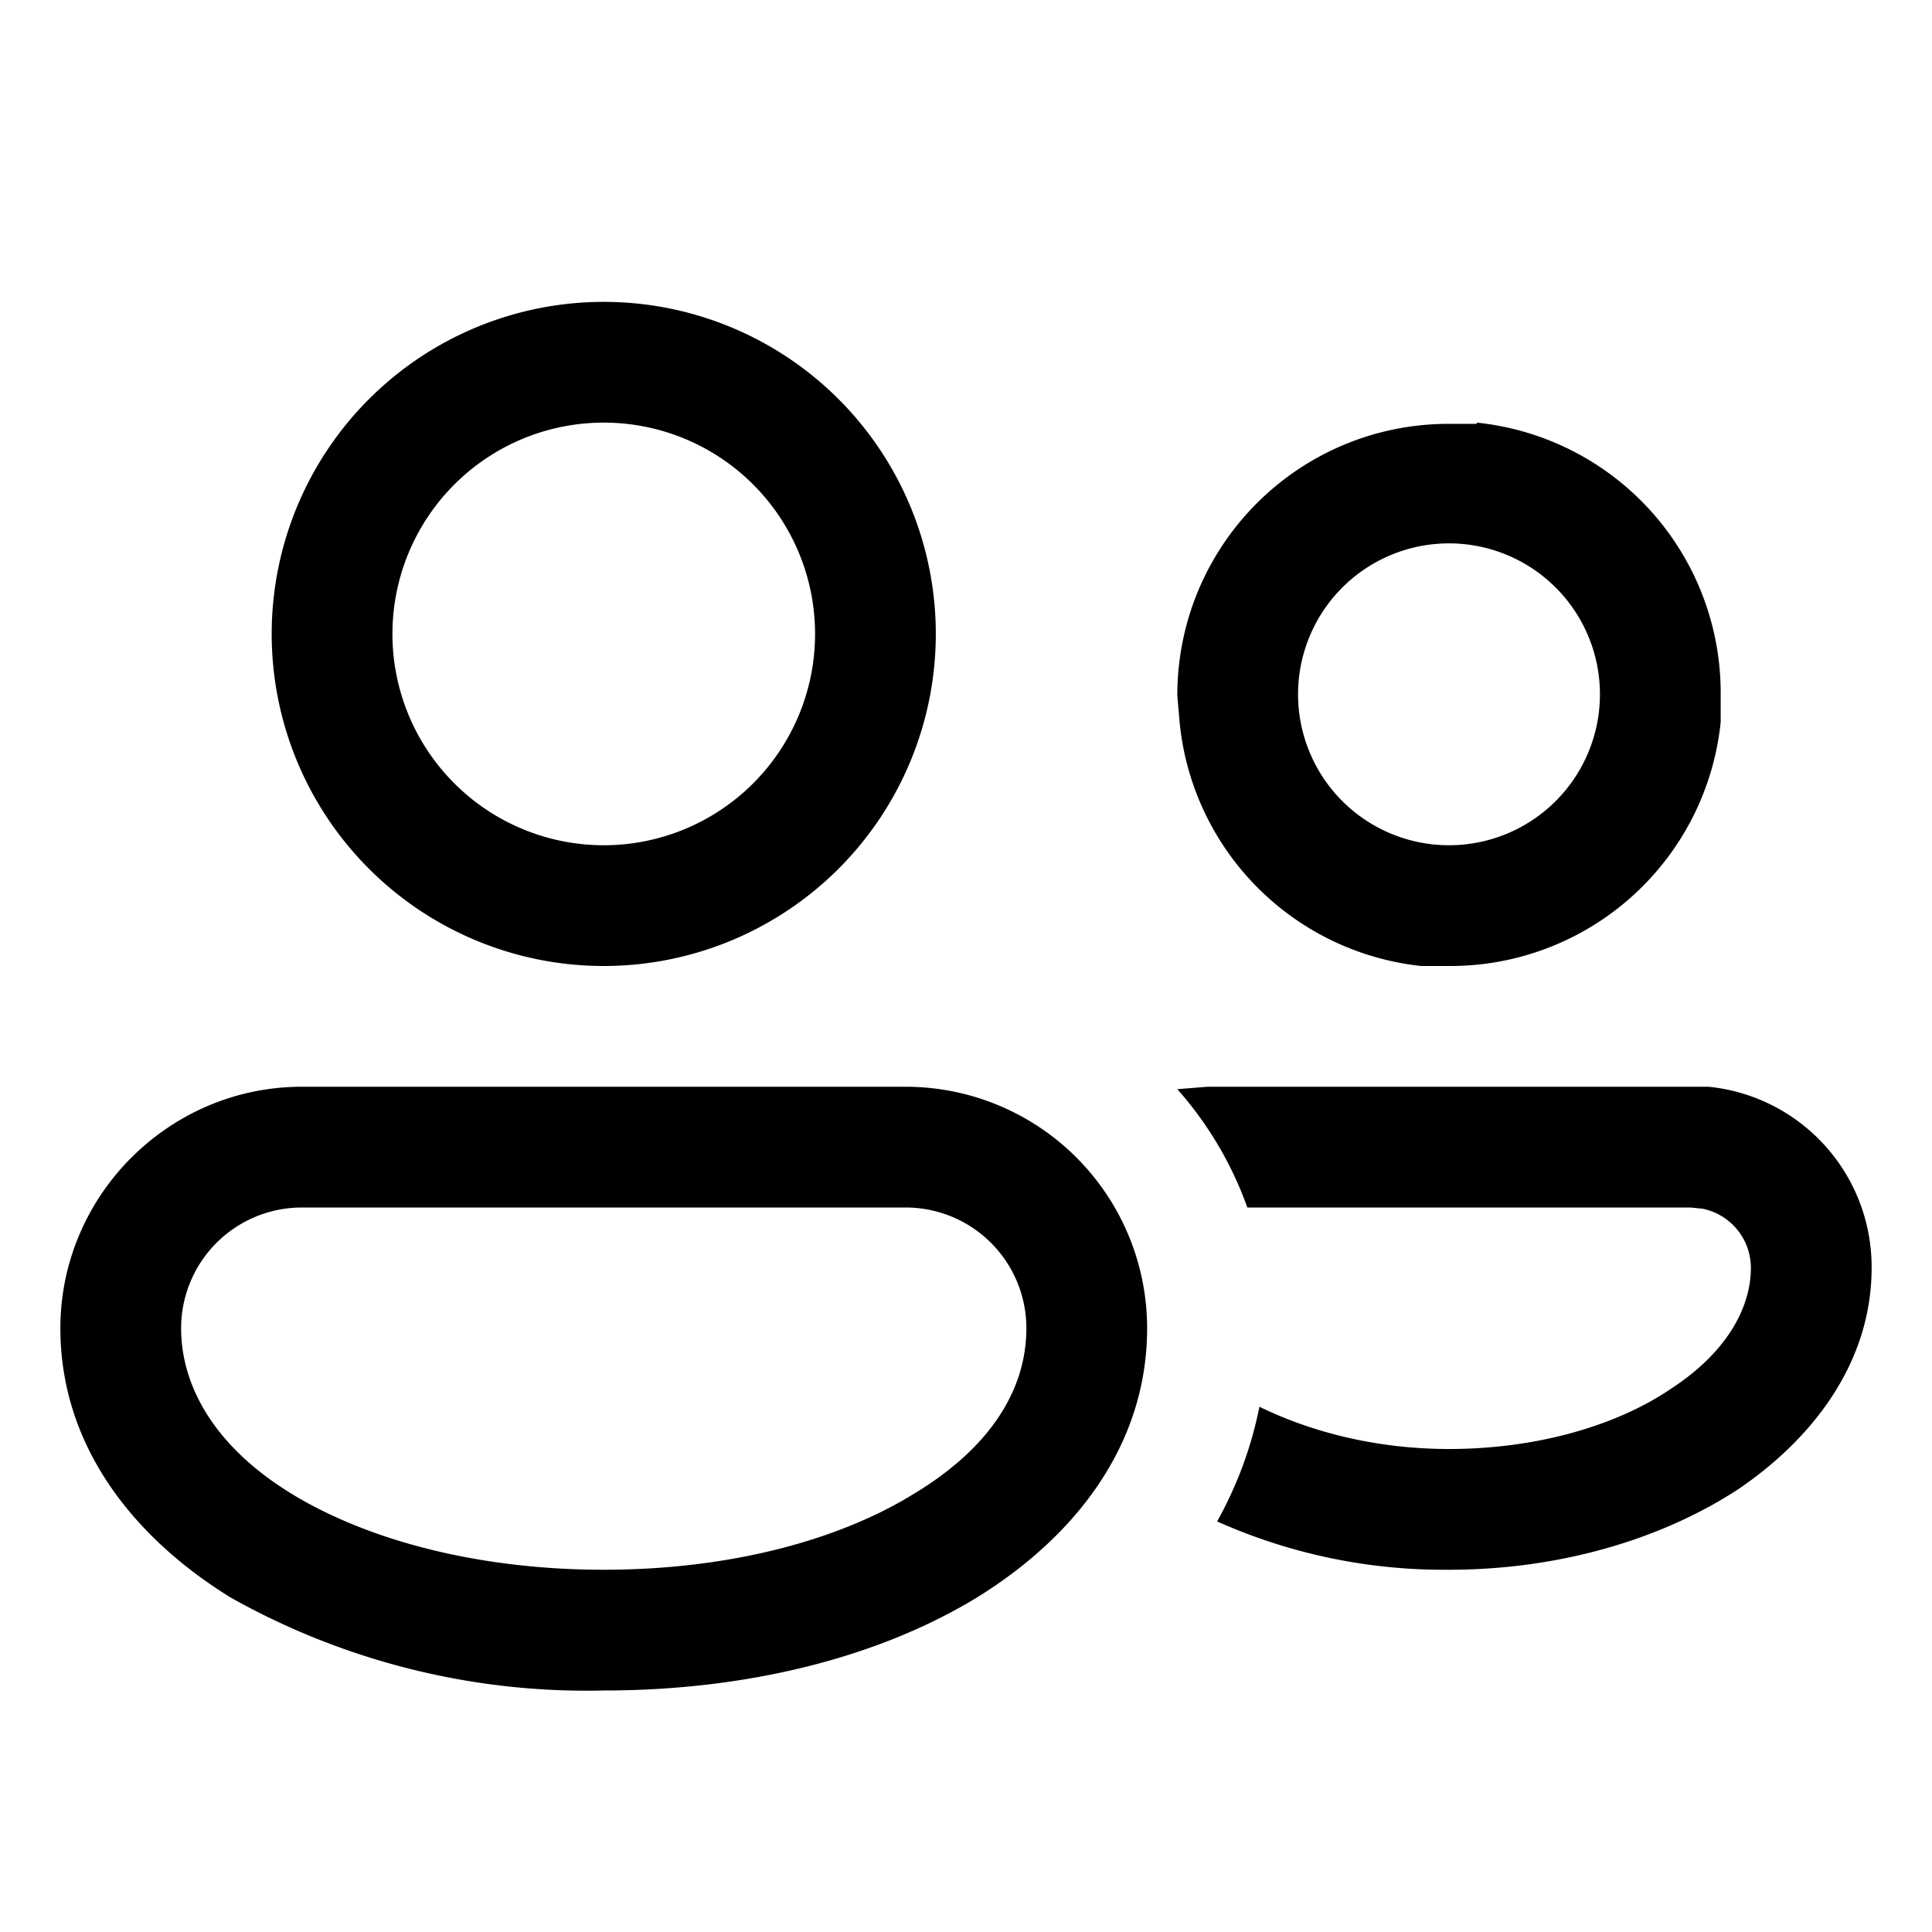
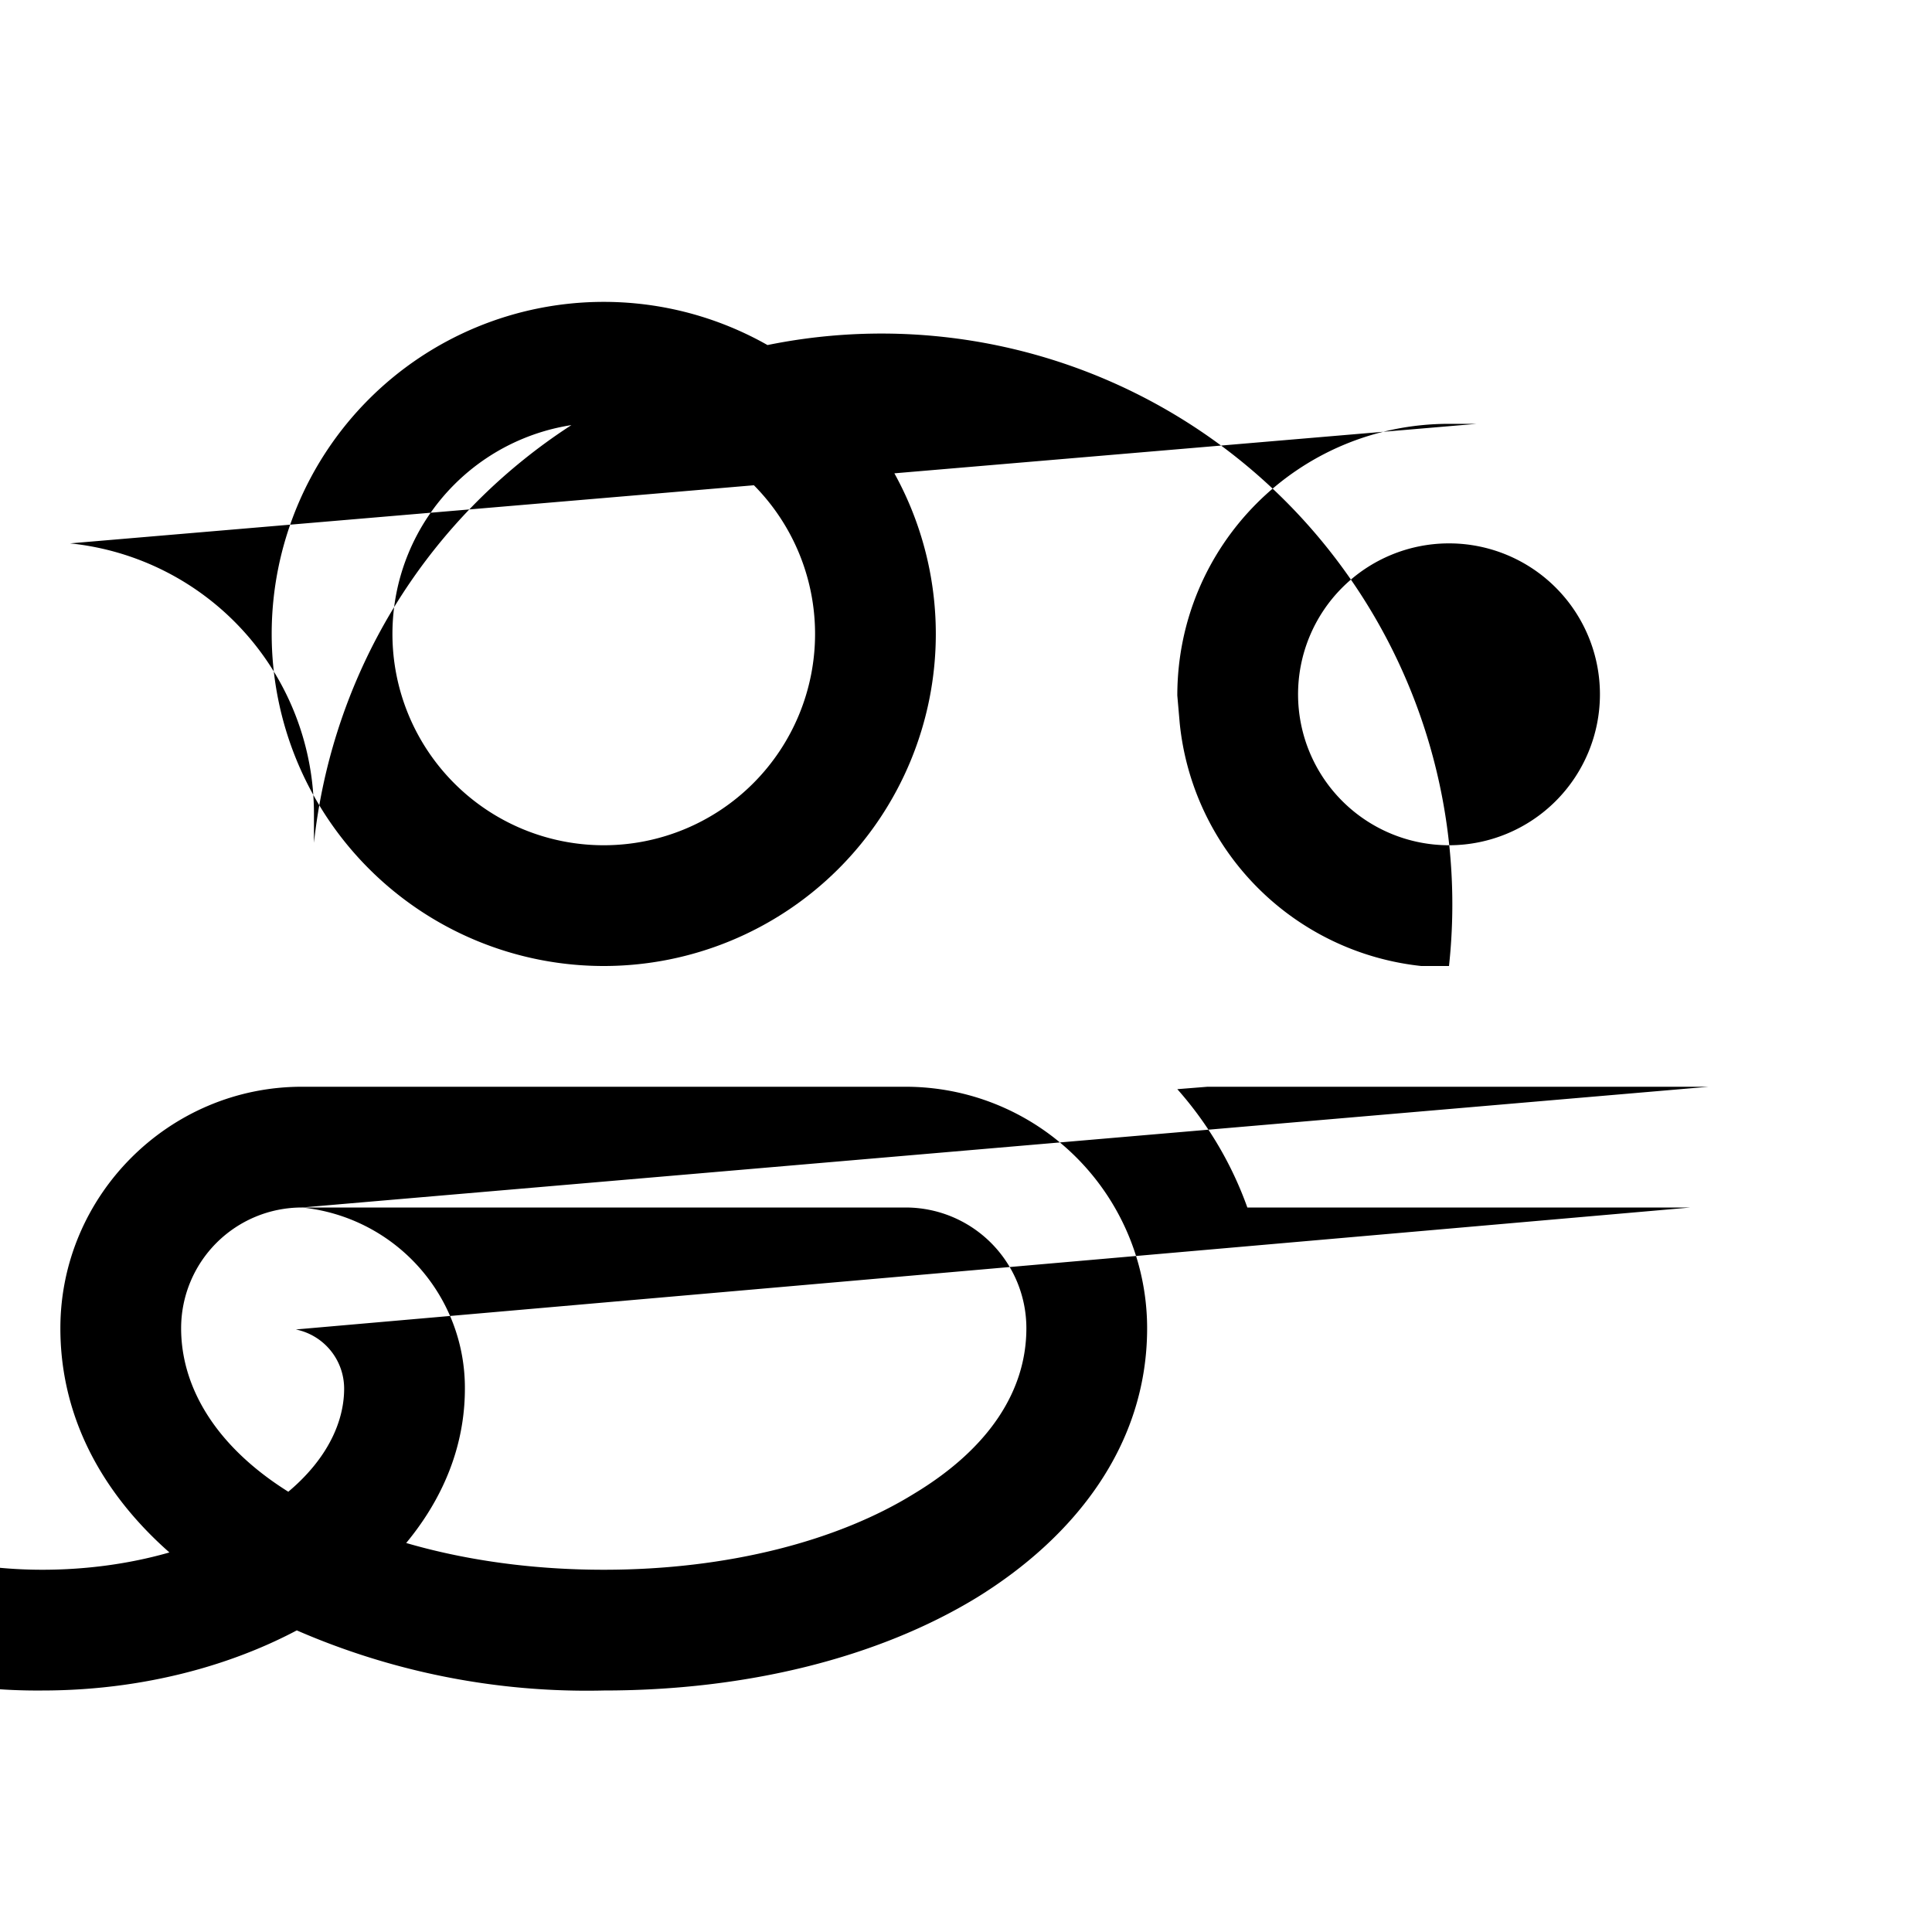
<svg xmlns="http://www.w3.org/2000/svg" width="16" height="16" viewBox="0 0 16 16">
-   <path d="M7.5 9a2 2 0 0 1 2 2c0 .97-.6 1.73-1.41 2.23-.82.5-1.91.77-3.09.77a6.02 6.02 0 0 1-3.09-.77C1.1 12.73.5 11.97.5 11c0-1.1.9-2 2-2h5Zm-5 1a1 1 0 0 0-1 1c0 .5.3 1 .93 1.38.63.38 1.54.62 2.57.62 1.03 0 1.94-.24 2.57-.63.63-.38.93-.86.93-1.37a1 1 0 0 0-1-1h-5Zm11.65-1a1.5 1.5 0 0 1 1.35 1.5c0 .77-.47 1.4-1.1 1.83-.64.42-1.49.67-2.4.67a4.6 4.6 0 0 1-1.92-.4c.16-.29.28-.6.35-.95.43.21.97.35 1.57.35.74 0 1.4-.2 1.84-.5.46-.3.66-.67.66-1a.5.5 0 0 0-.4-.49L14 10h-3.67a3 3 0 0 0-.58-.98L10 9h4.15Zm-1.92-5.5a2.25 2.25 0 0 1 2.02 2.25v.23A2.25 2.25 0 0 1 12 8L11.77 8a2.25 2.25 0 0 1-2-2.01l-.02-.23c0-1.24 1-2.25 2.25-2.25h.23ZM5 2.5A2.75 2.75 0 1 1 5 8a2.75 2.75 0 0 1 0-5.5Zm7 2A1.25 1.25 0 1 0 12 7a1.25 1.25 0 0 0 0-2.5Zm-7-1A1.75 1.75 0 1 0 5 7a1.75 1.75 0 0 0 0-3.5Z" />
+   <path d="M7.5 9a2 2 0 0 1 2 2c0 .97-.6 1.73-1.41 2.23-.82.5-1.91.77-3.09.77a6.02 6.02 0 0 1-3.09-.77C1.1 12.73.5 11.97.5 11c0-1.1.9-2 2-2h5Zm-5 1a1 1 0 0 0-1 1c0 .5.3 1 .93 1.38.63.38 1.54.62 2.57.62 1.03 0 1.94-.24 2.57-.63.63-.38.93-.86.93-1.37a1 1 0 0 0-1-1h-5Za1.5 1.5 0 0 1 1.35 1.5c0 .77-.47 1.4-1.1 1.83-.64.42-1.49.67-2.4.67a4.6 4.6 0 0 1-1.92-.4c.16-.29.28-.6.35-.95.43.21.97.35 1.57.35.74 0 1.4-.2 1.84-.5.46-.3.66-.67.66-1a.5.5 0 0 0-.4-.49L14 10h-3.67a3 3 0 0 0-.58-.98L10 9h4.15Zm-1.92-5.5a2.25 2.25 0 0 1 2.02 2.25v.23A2.25 2.25 0 0 1 12 8L11.77 8a2.25 2.25 0 0 1-2-2.01l-.02-.23c0-1.24 1-2.25 2.25-2.25h.23ZM5 2.5A2.75 2.75 0 1 1 5 8a2.75 2.75 0 0 1 0-5.5Zm7 2A1.25 1.25 0 1 0 12 7a1.25 1.25 0 0 0 0-2.5Zm-7-1A1.75 1.75 0 1 0 5 7a1.75 1.75 0 0 0 0-3.5Z" />
</svg>